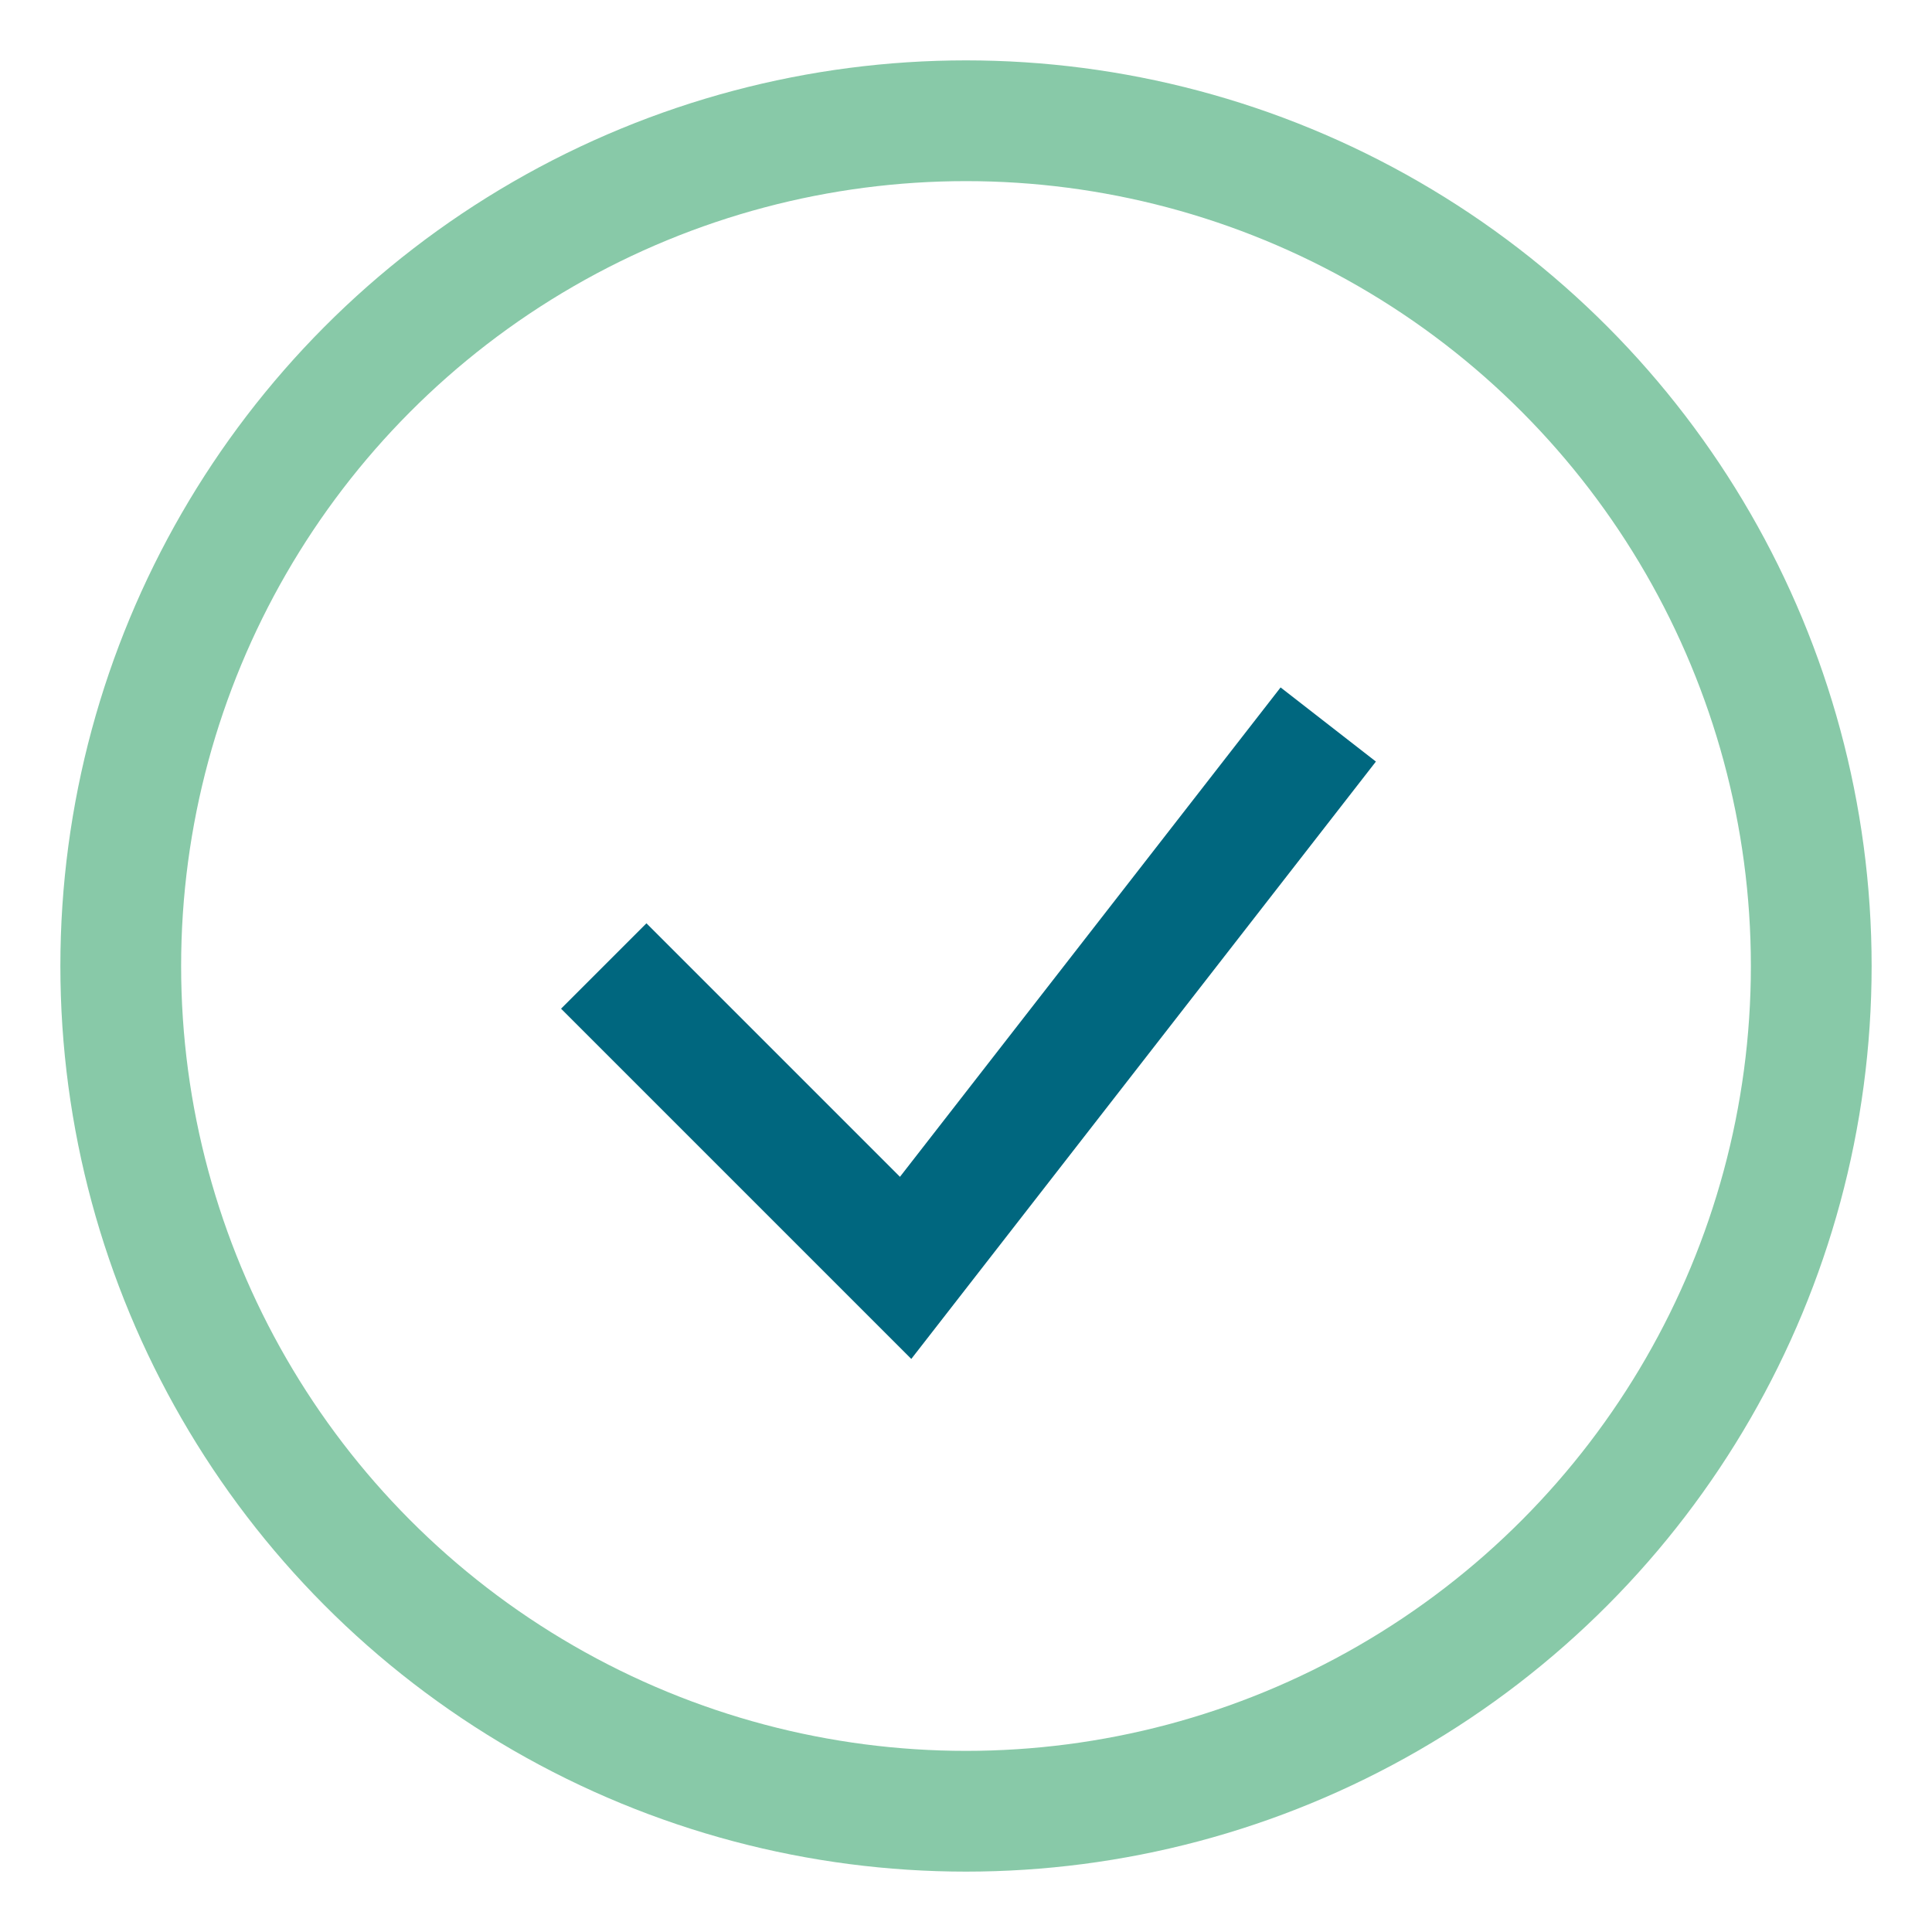
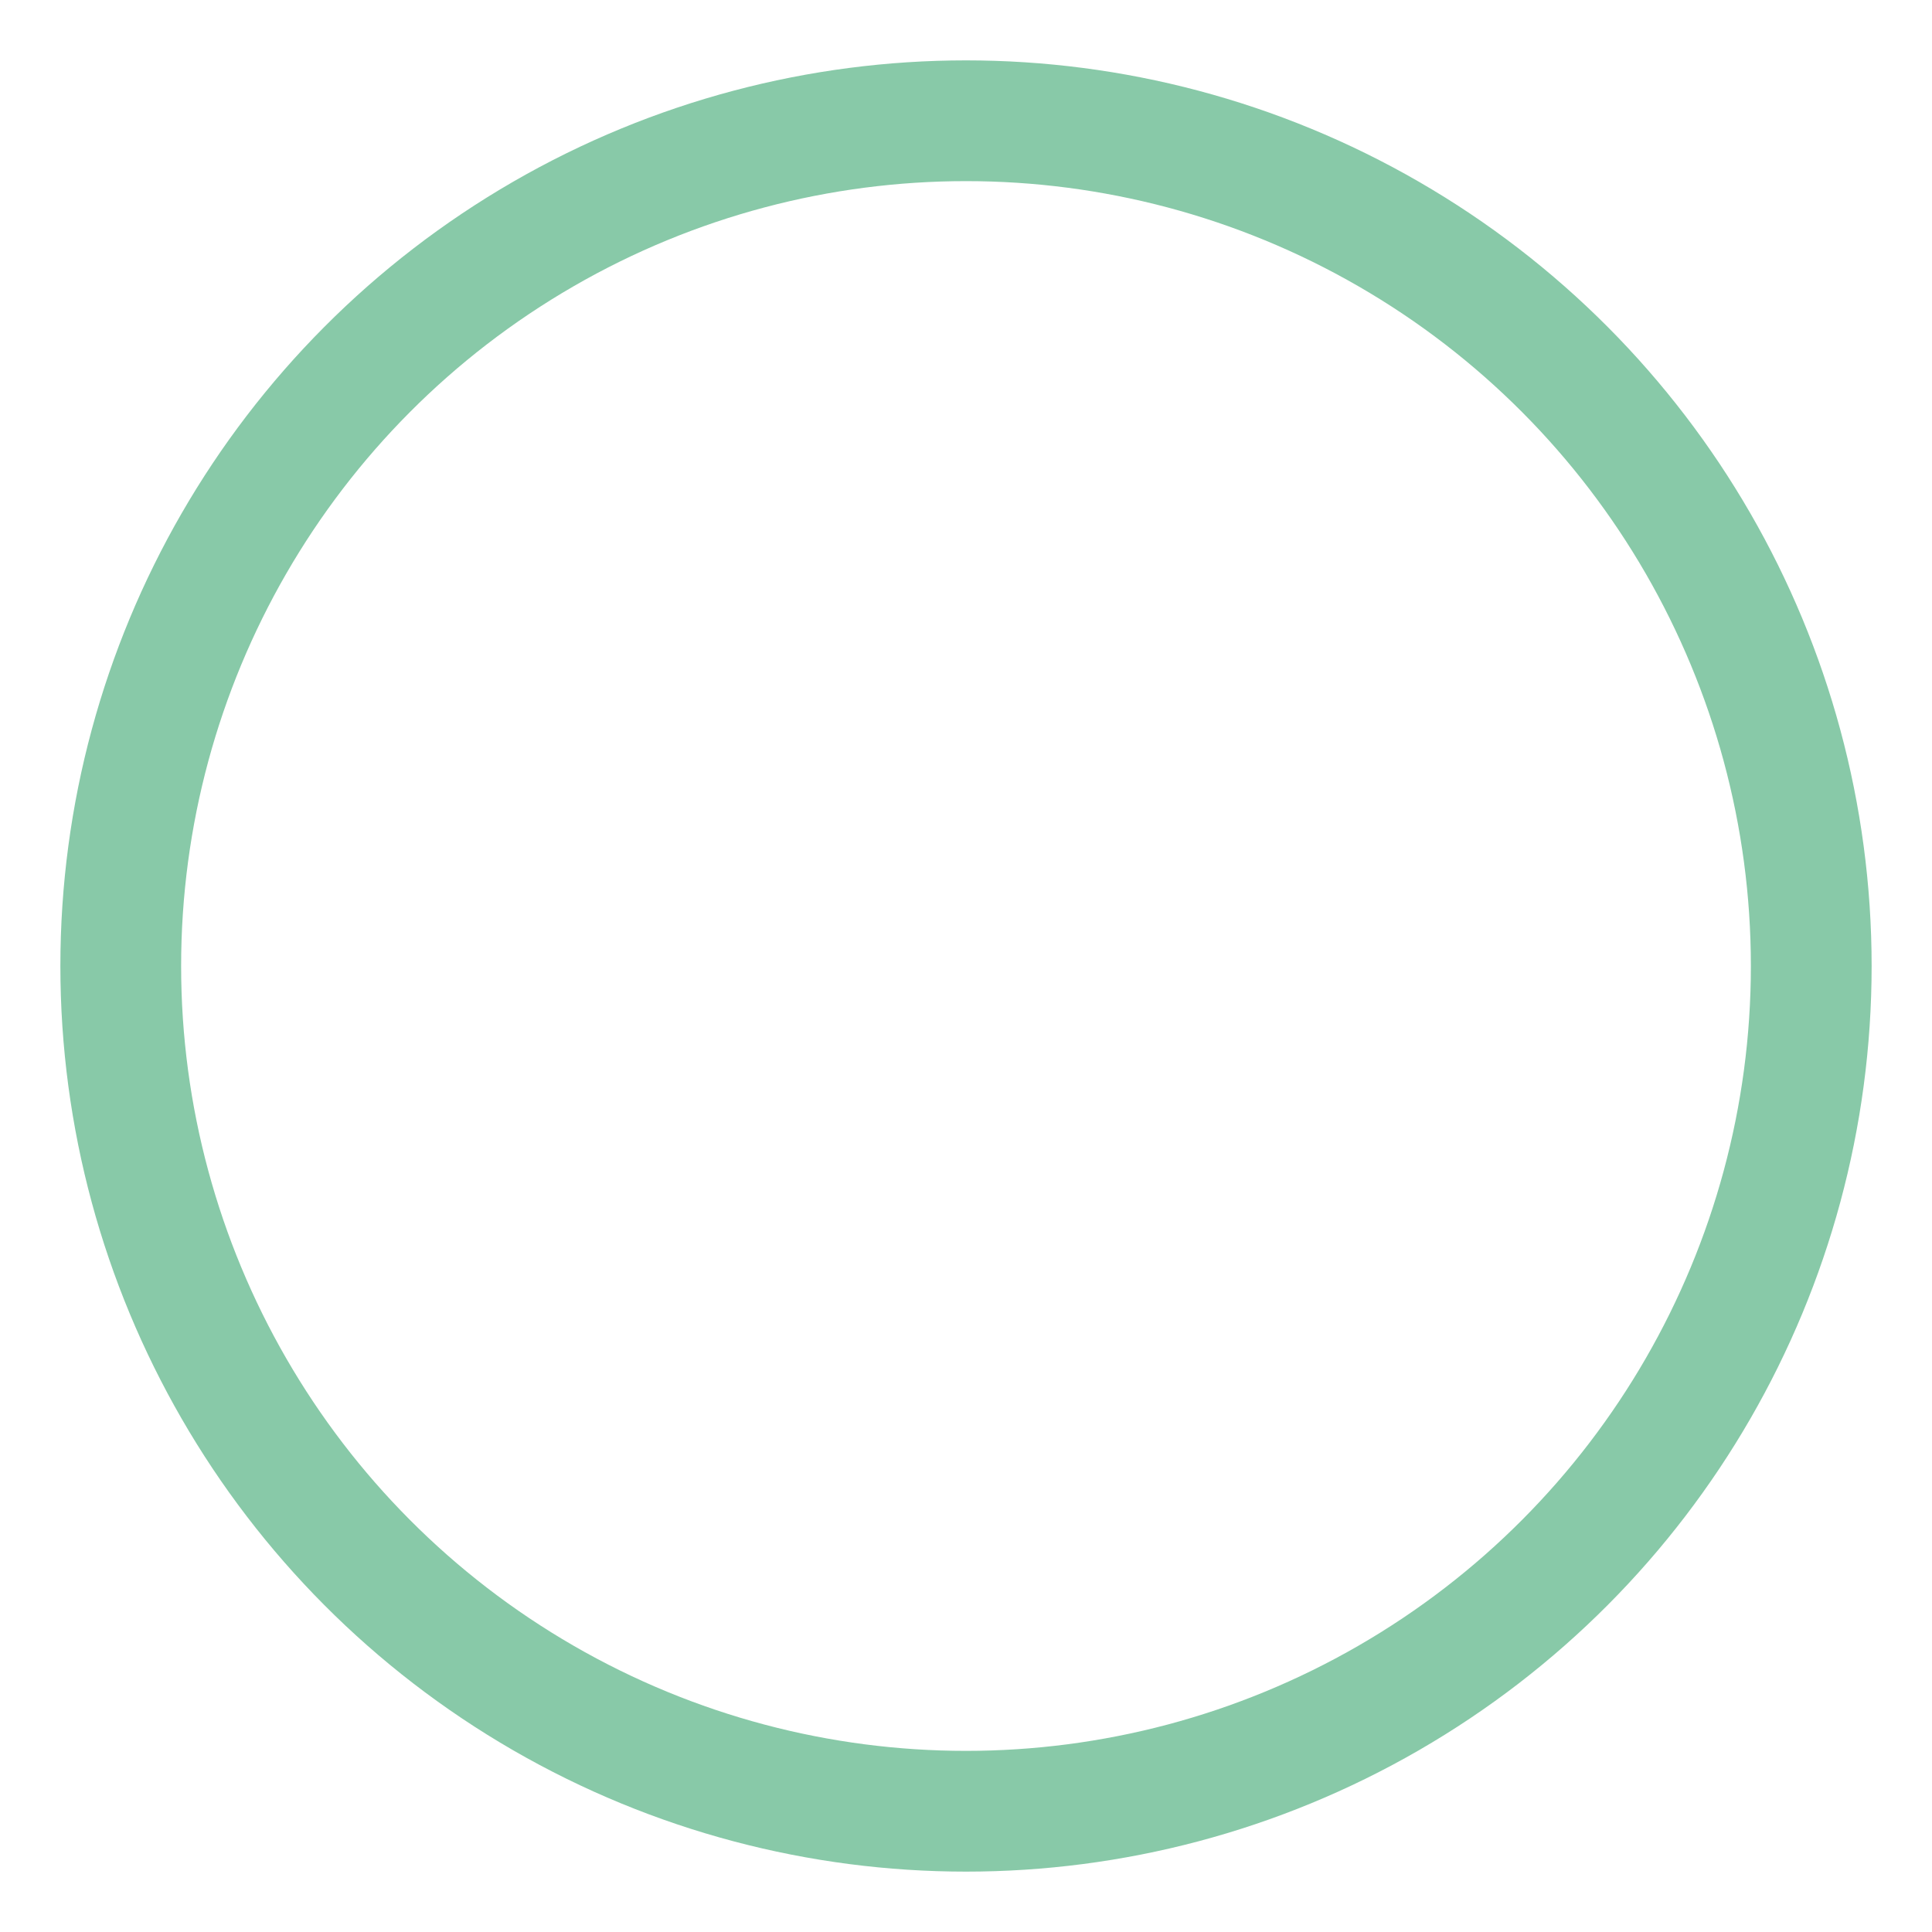
<svg xmlns="http://www.w3.org/2000/svg" width="32" height="32" viewBox="0 0 32 32">
  <circle cx="16" cy="16" r="14" fill="none" stroke="#88C9A8" stroke-width="2" />
-   <path d="M10 16l5 5 7-9" stroke="#00677F" stroke-width="2" fill="none" />
</svg>